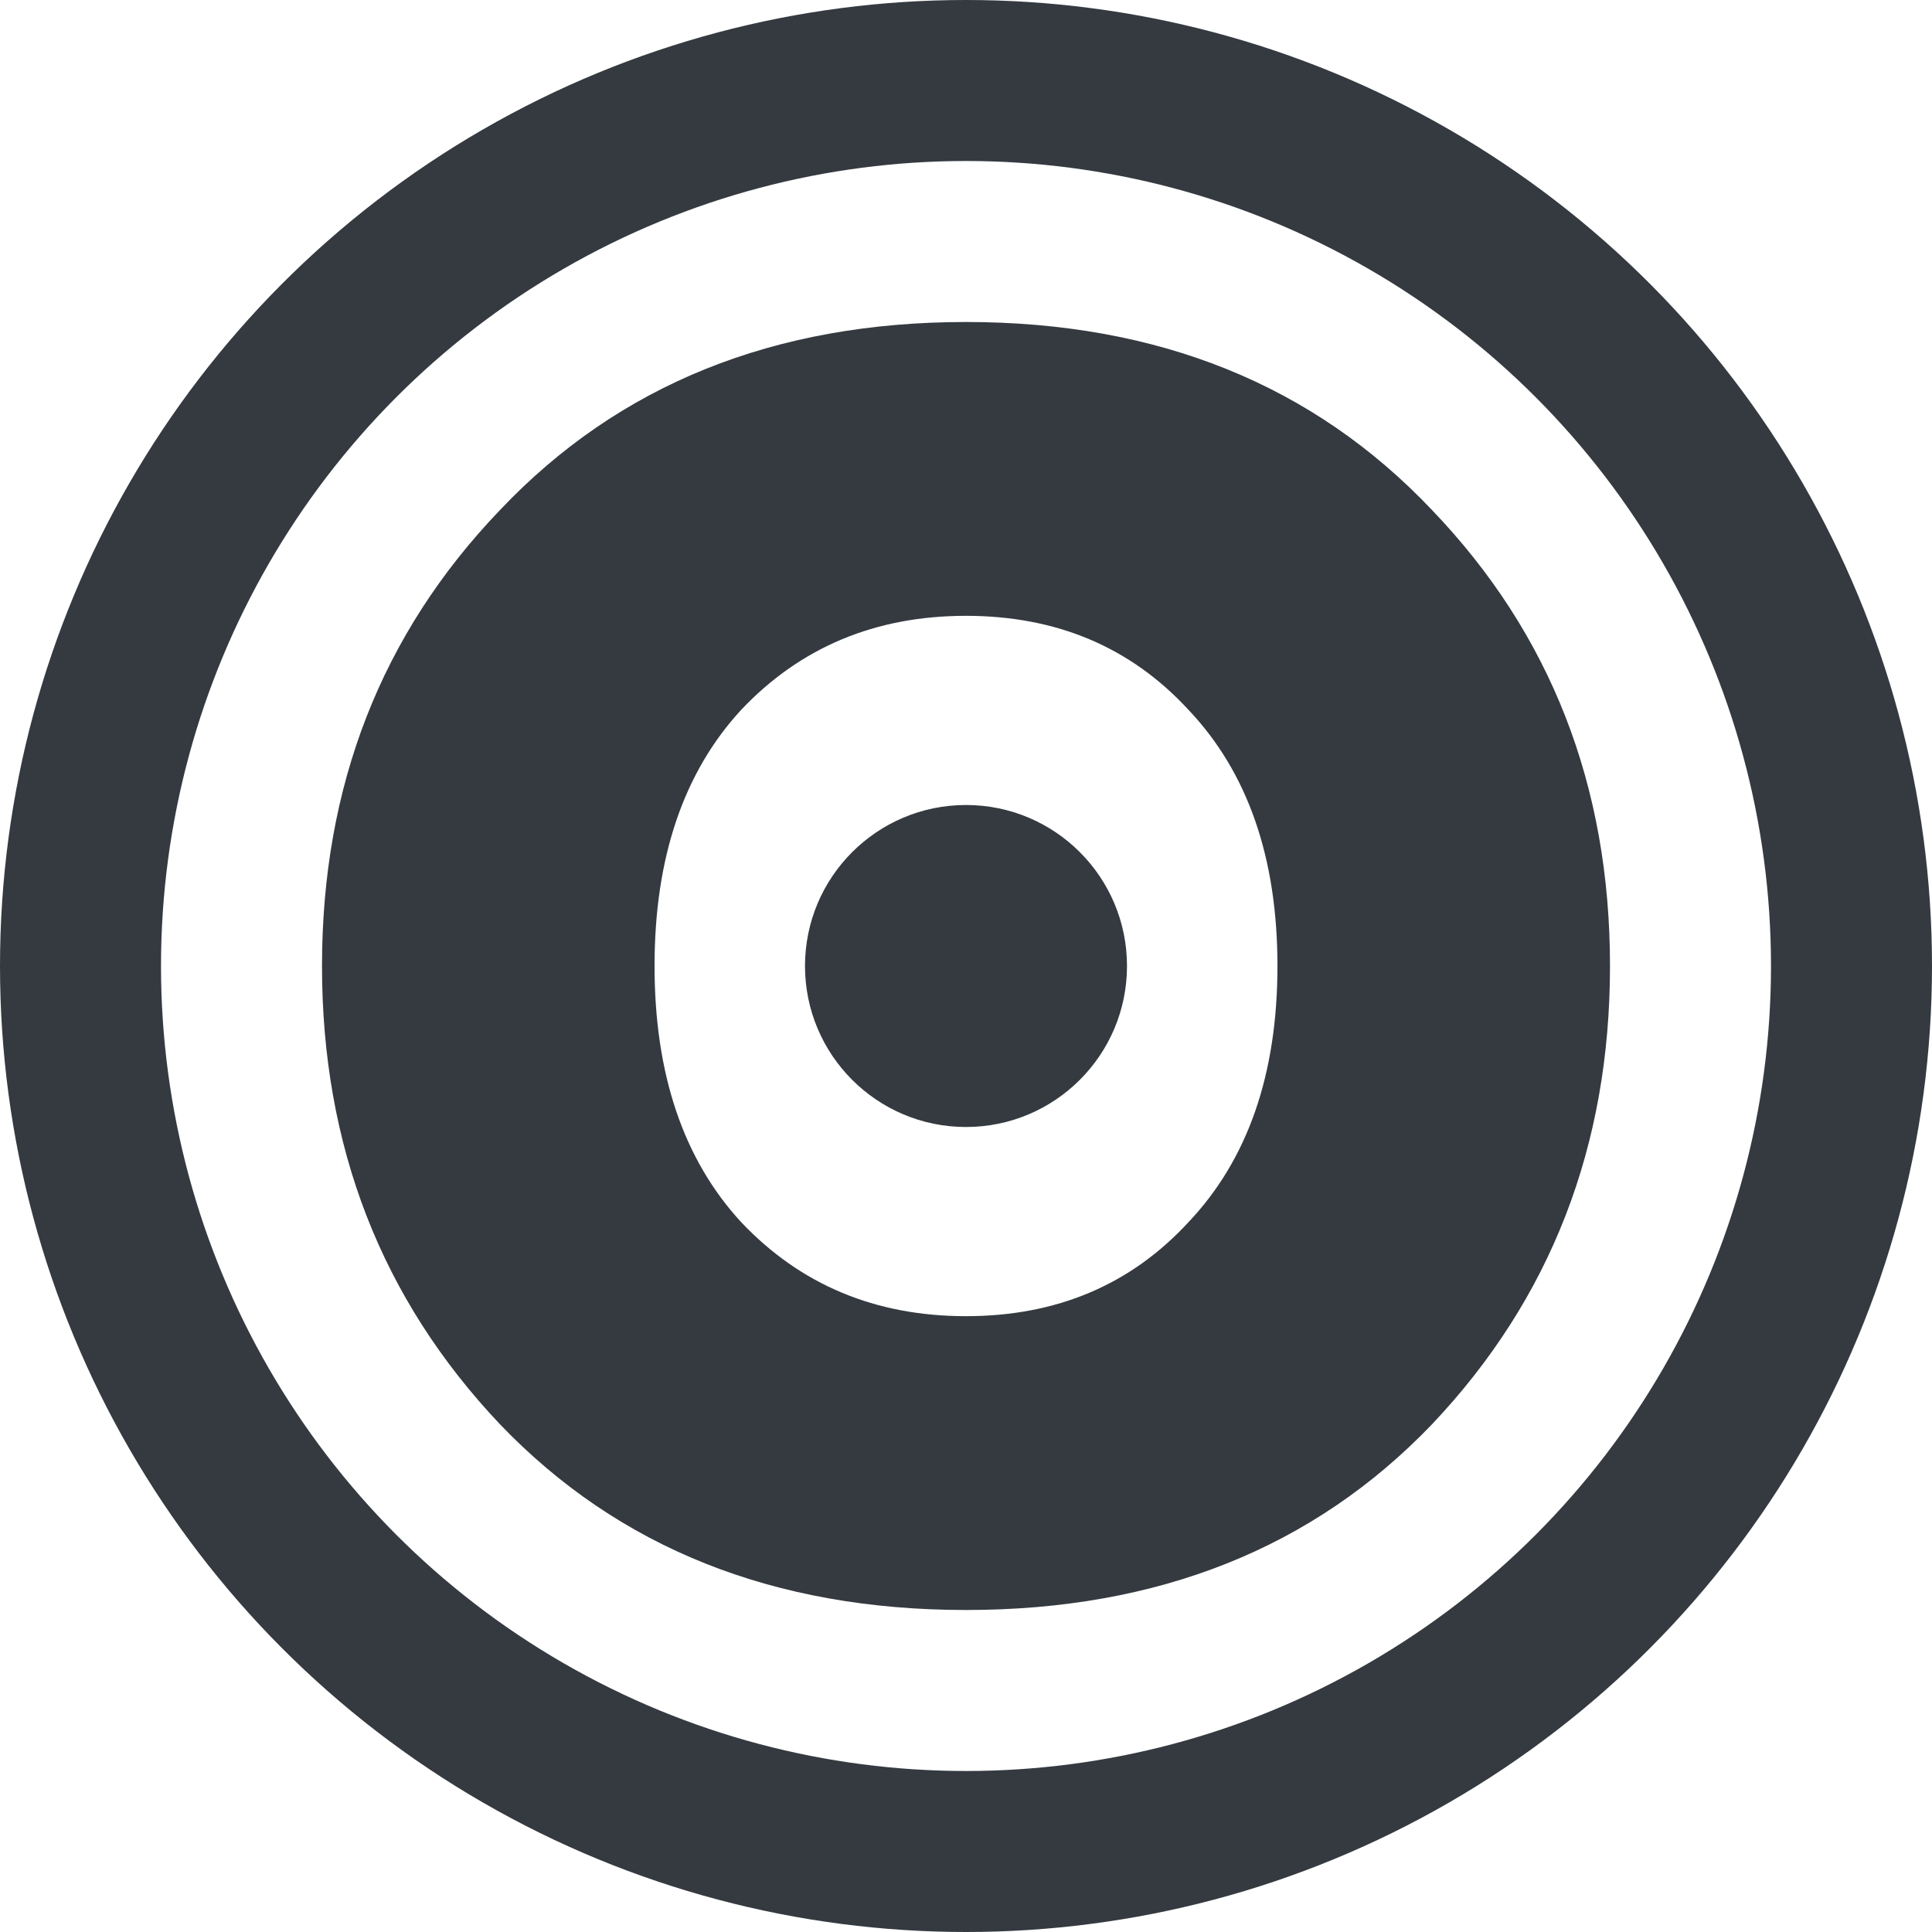
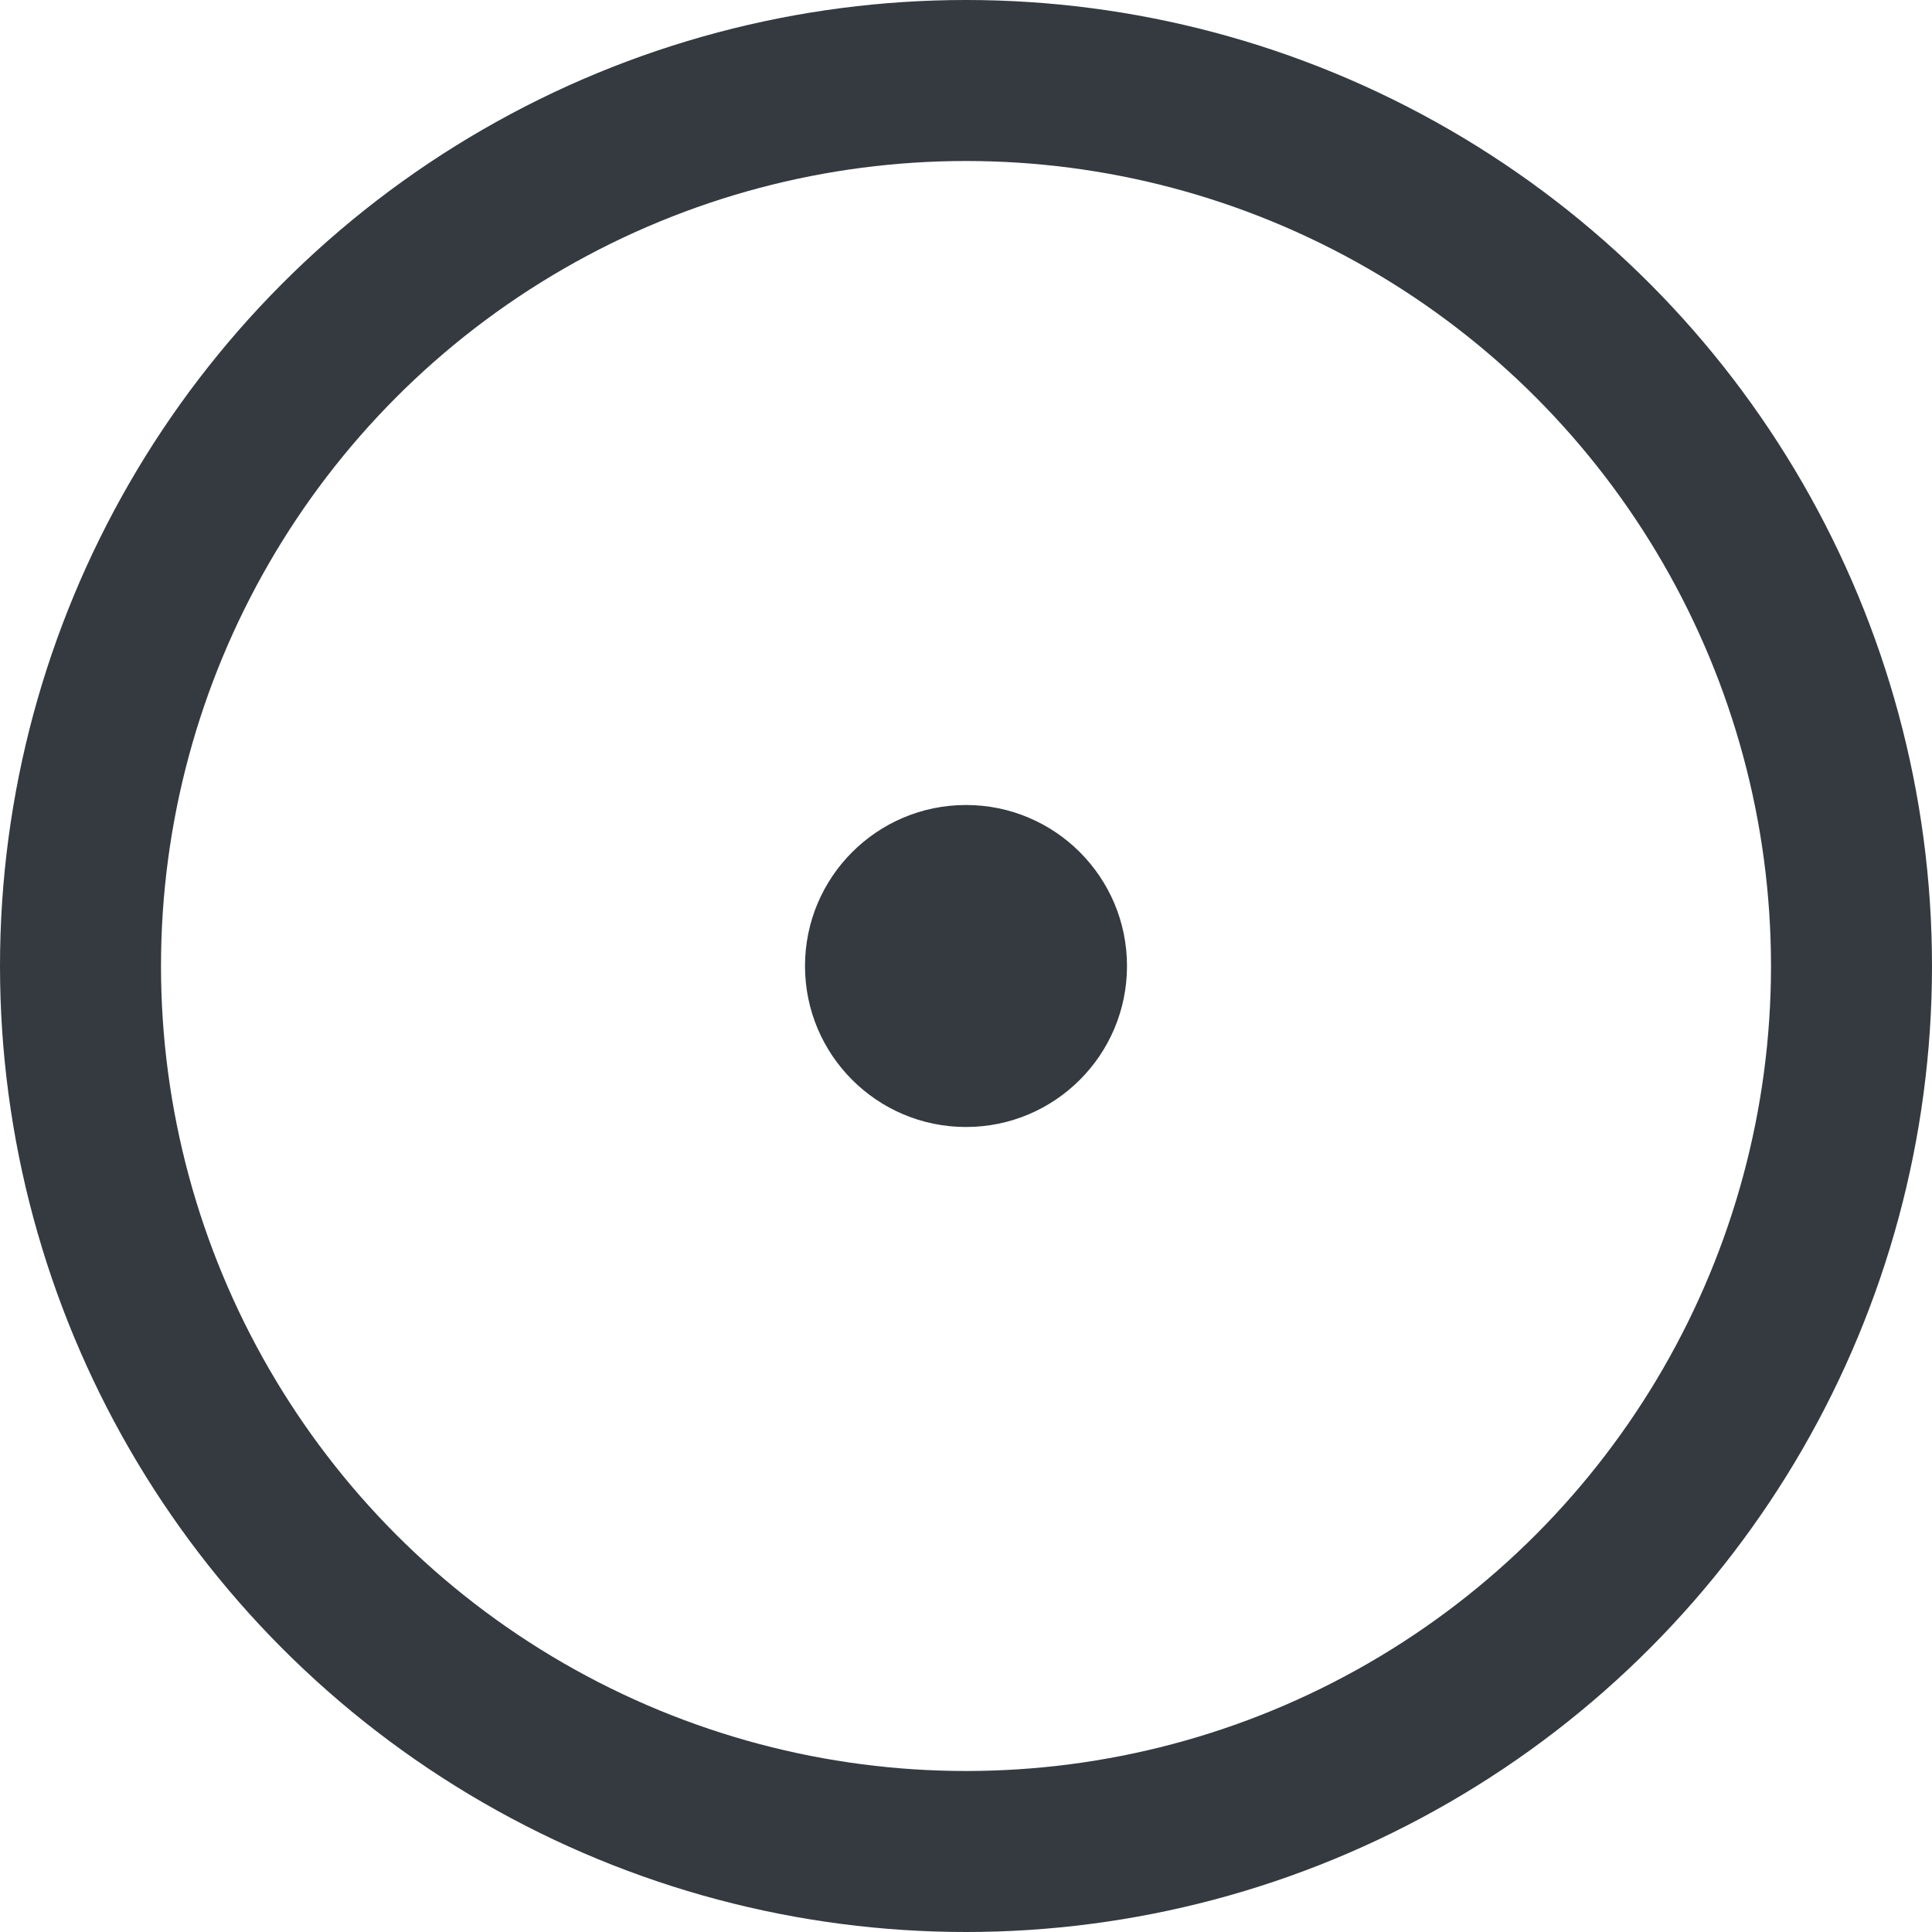
<svg xmlns="http://www.w3.org/2000/svg" width="24" height="24" viewBox="0 0 24 24" fill="none">
-   <path d="M17.789 17.693C16.315 19.231 14.386 20 12 20C9.615 20 7.685 19.231 6.211 17.693C4.737 16.136 4 14.238 4 12C4 9.762 4.737 7.873 6.211 6.336C7.685 4.779 9.615 4 12 4C14.386 4 16.315 4.779 17.789 6.336C19.263 7.873 20 9.762 20 12C20 14.238 19.263 16.136 17.789 17.693ZM9.207 8.818C8.49 9.596 8.131 10.657 8.131 12C8.131 13.343 8.49 14.404 9.207 15.182C9.944 15.961 10.875 16.35 12 16.35C13.125 16.35 14.046 15.961 14.764 15.182C15.501 14.404 15.869 13.343 15.869 12C15.869 10.657 15.501 9.596 14.764 8.818C14.046 8.039 13.125 7.65 12 7.65C10.875 7.65 9.944 8.039 9.207 8.818Z" fill="#343A40" />
  <circle cx="12" cy="12" r="2" fill="#343A40" />
  <circle cx="12" cy="12" r="11" stroke="#343A40" stroke-width="2" />
</svg>